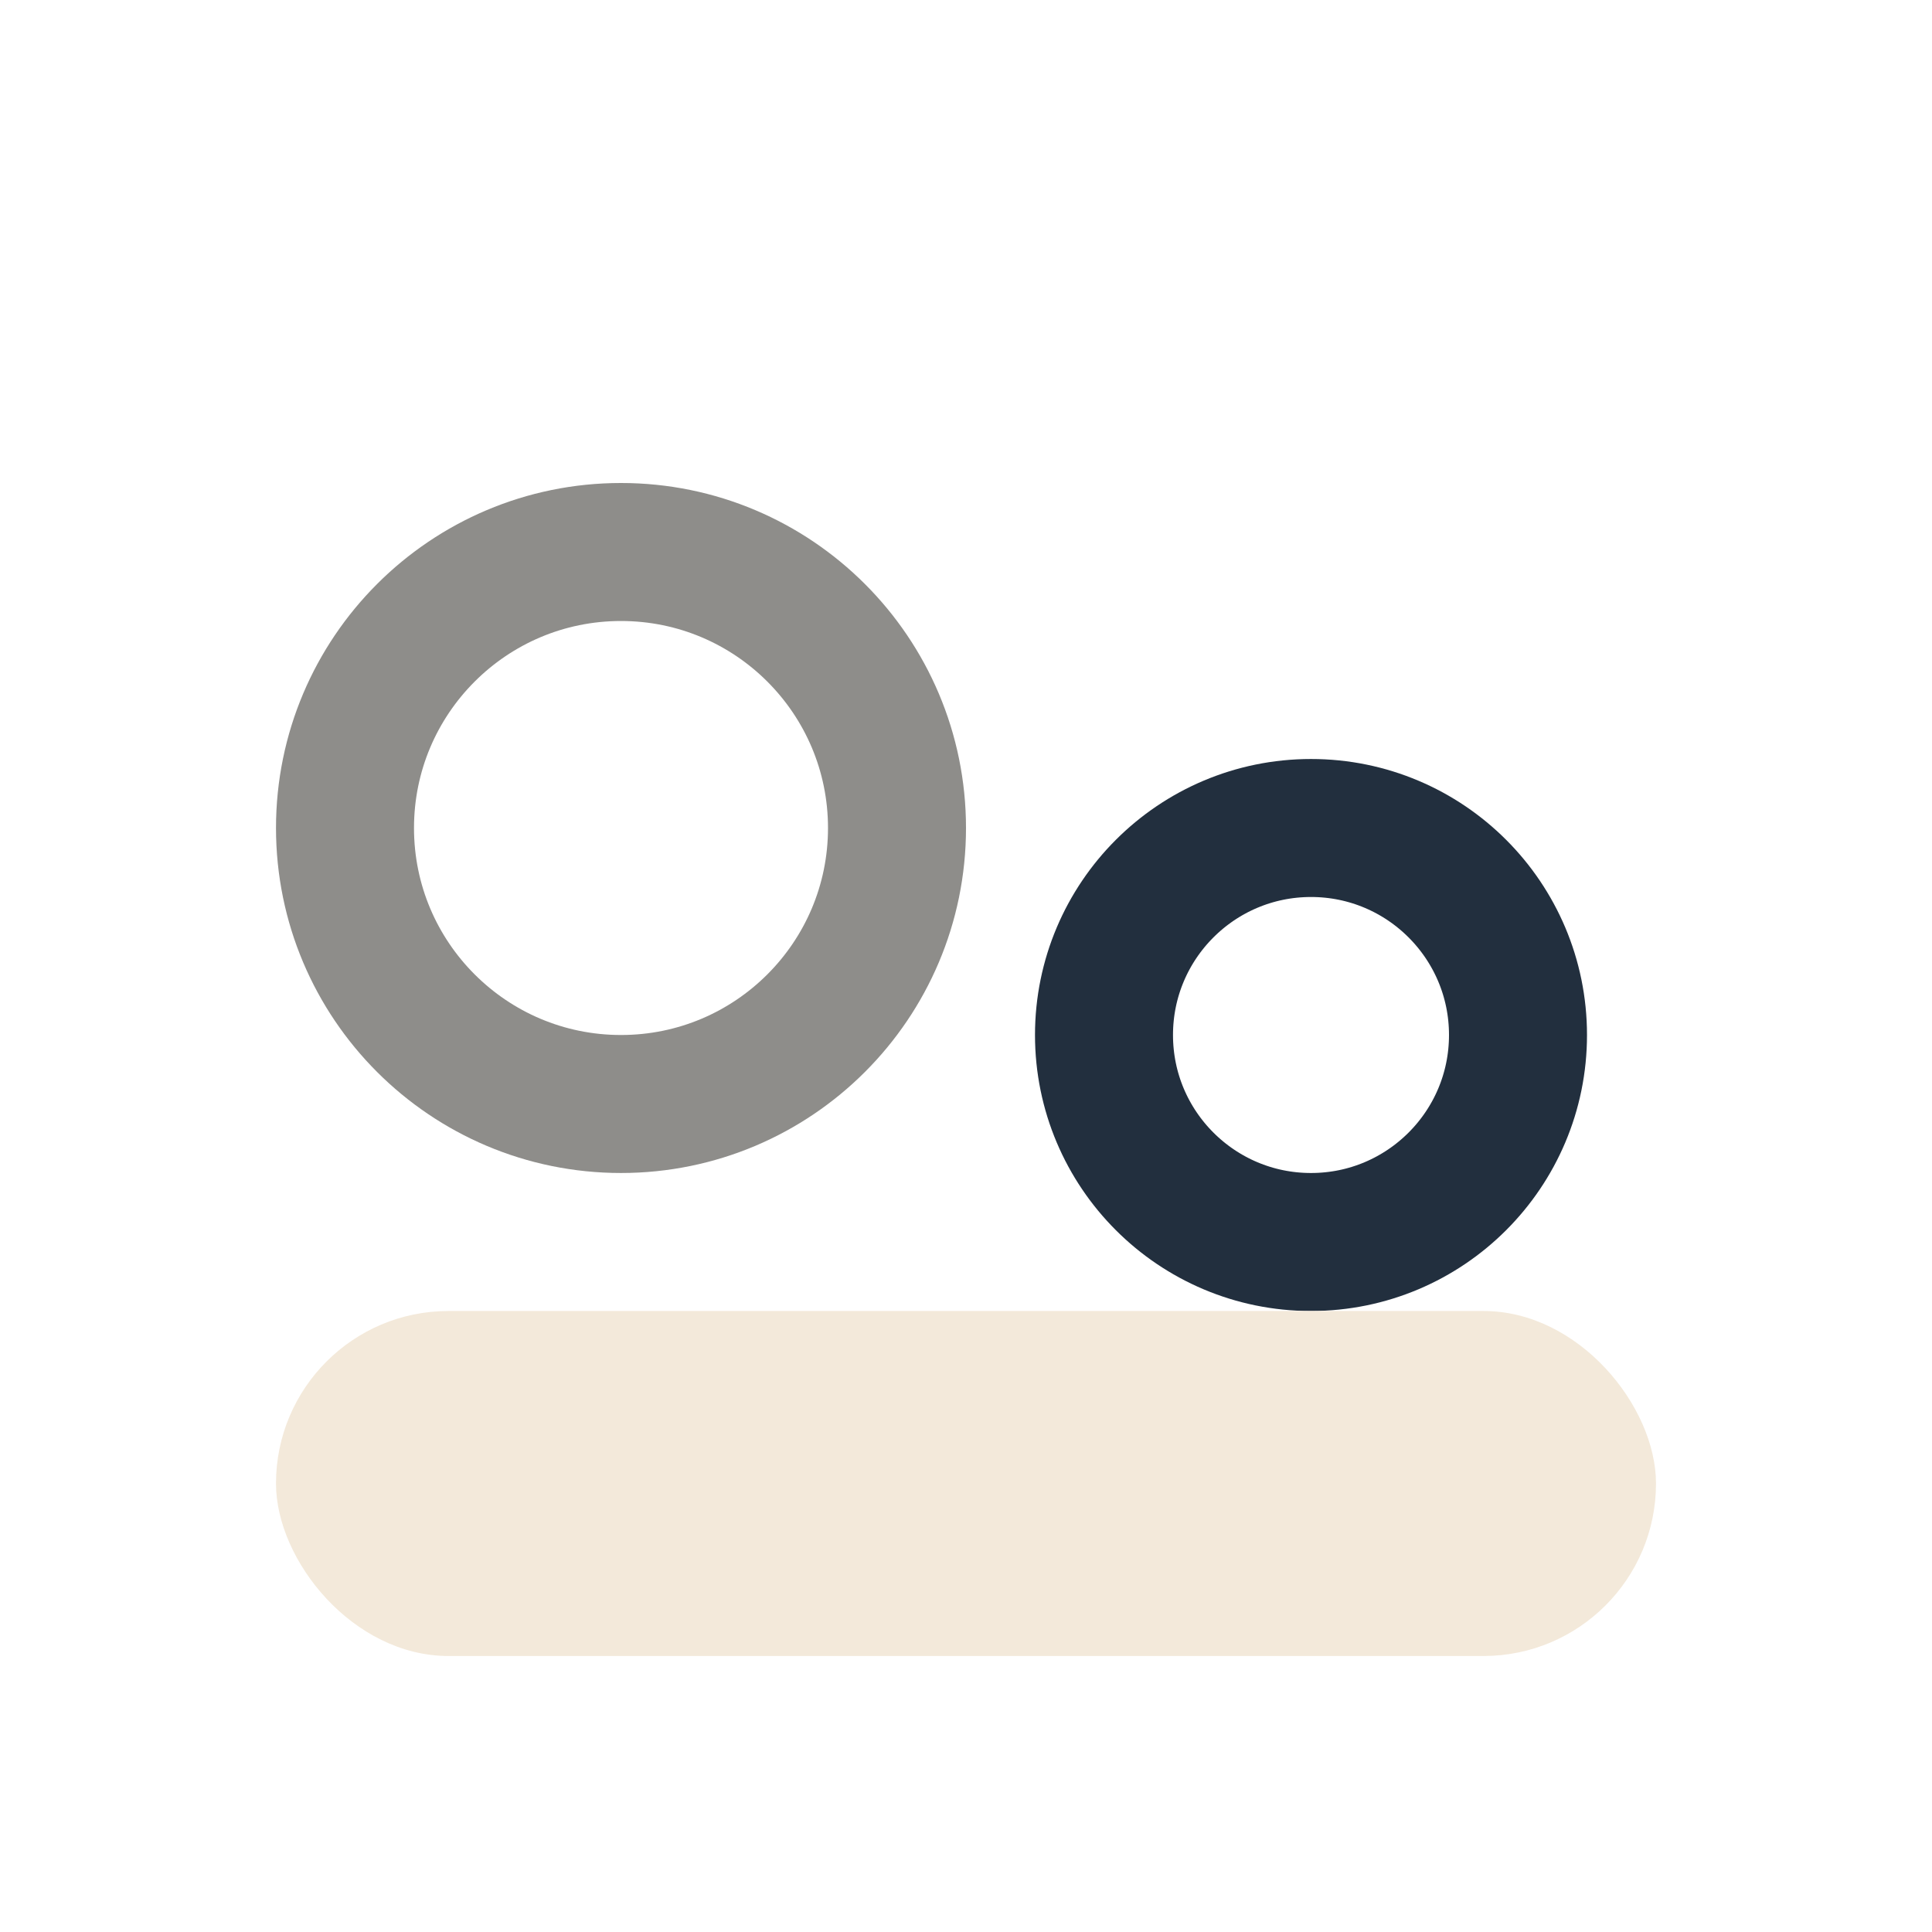
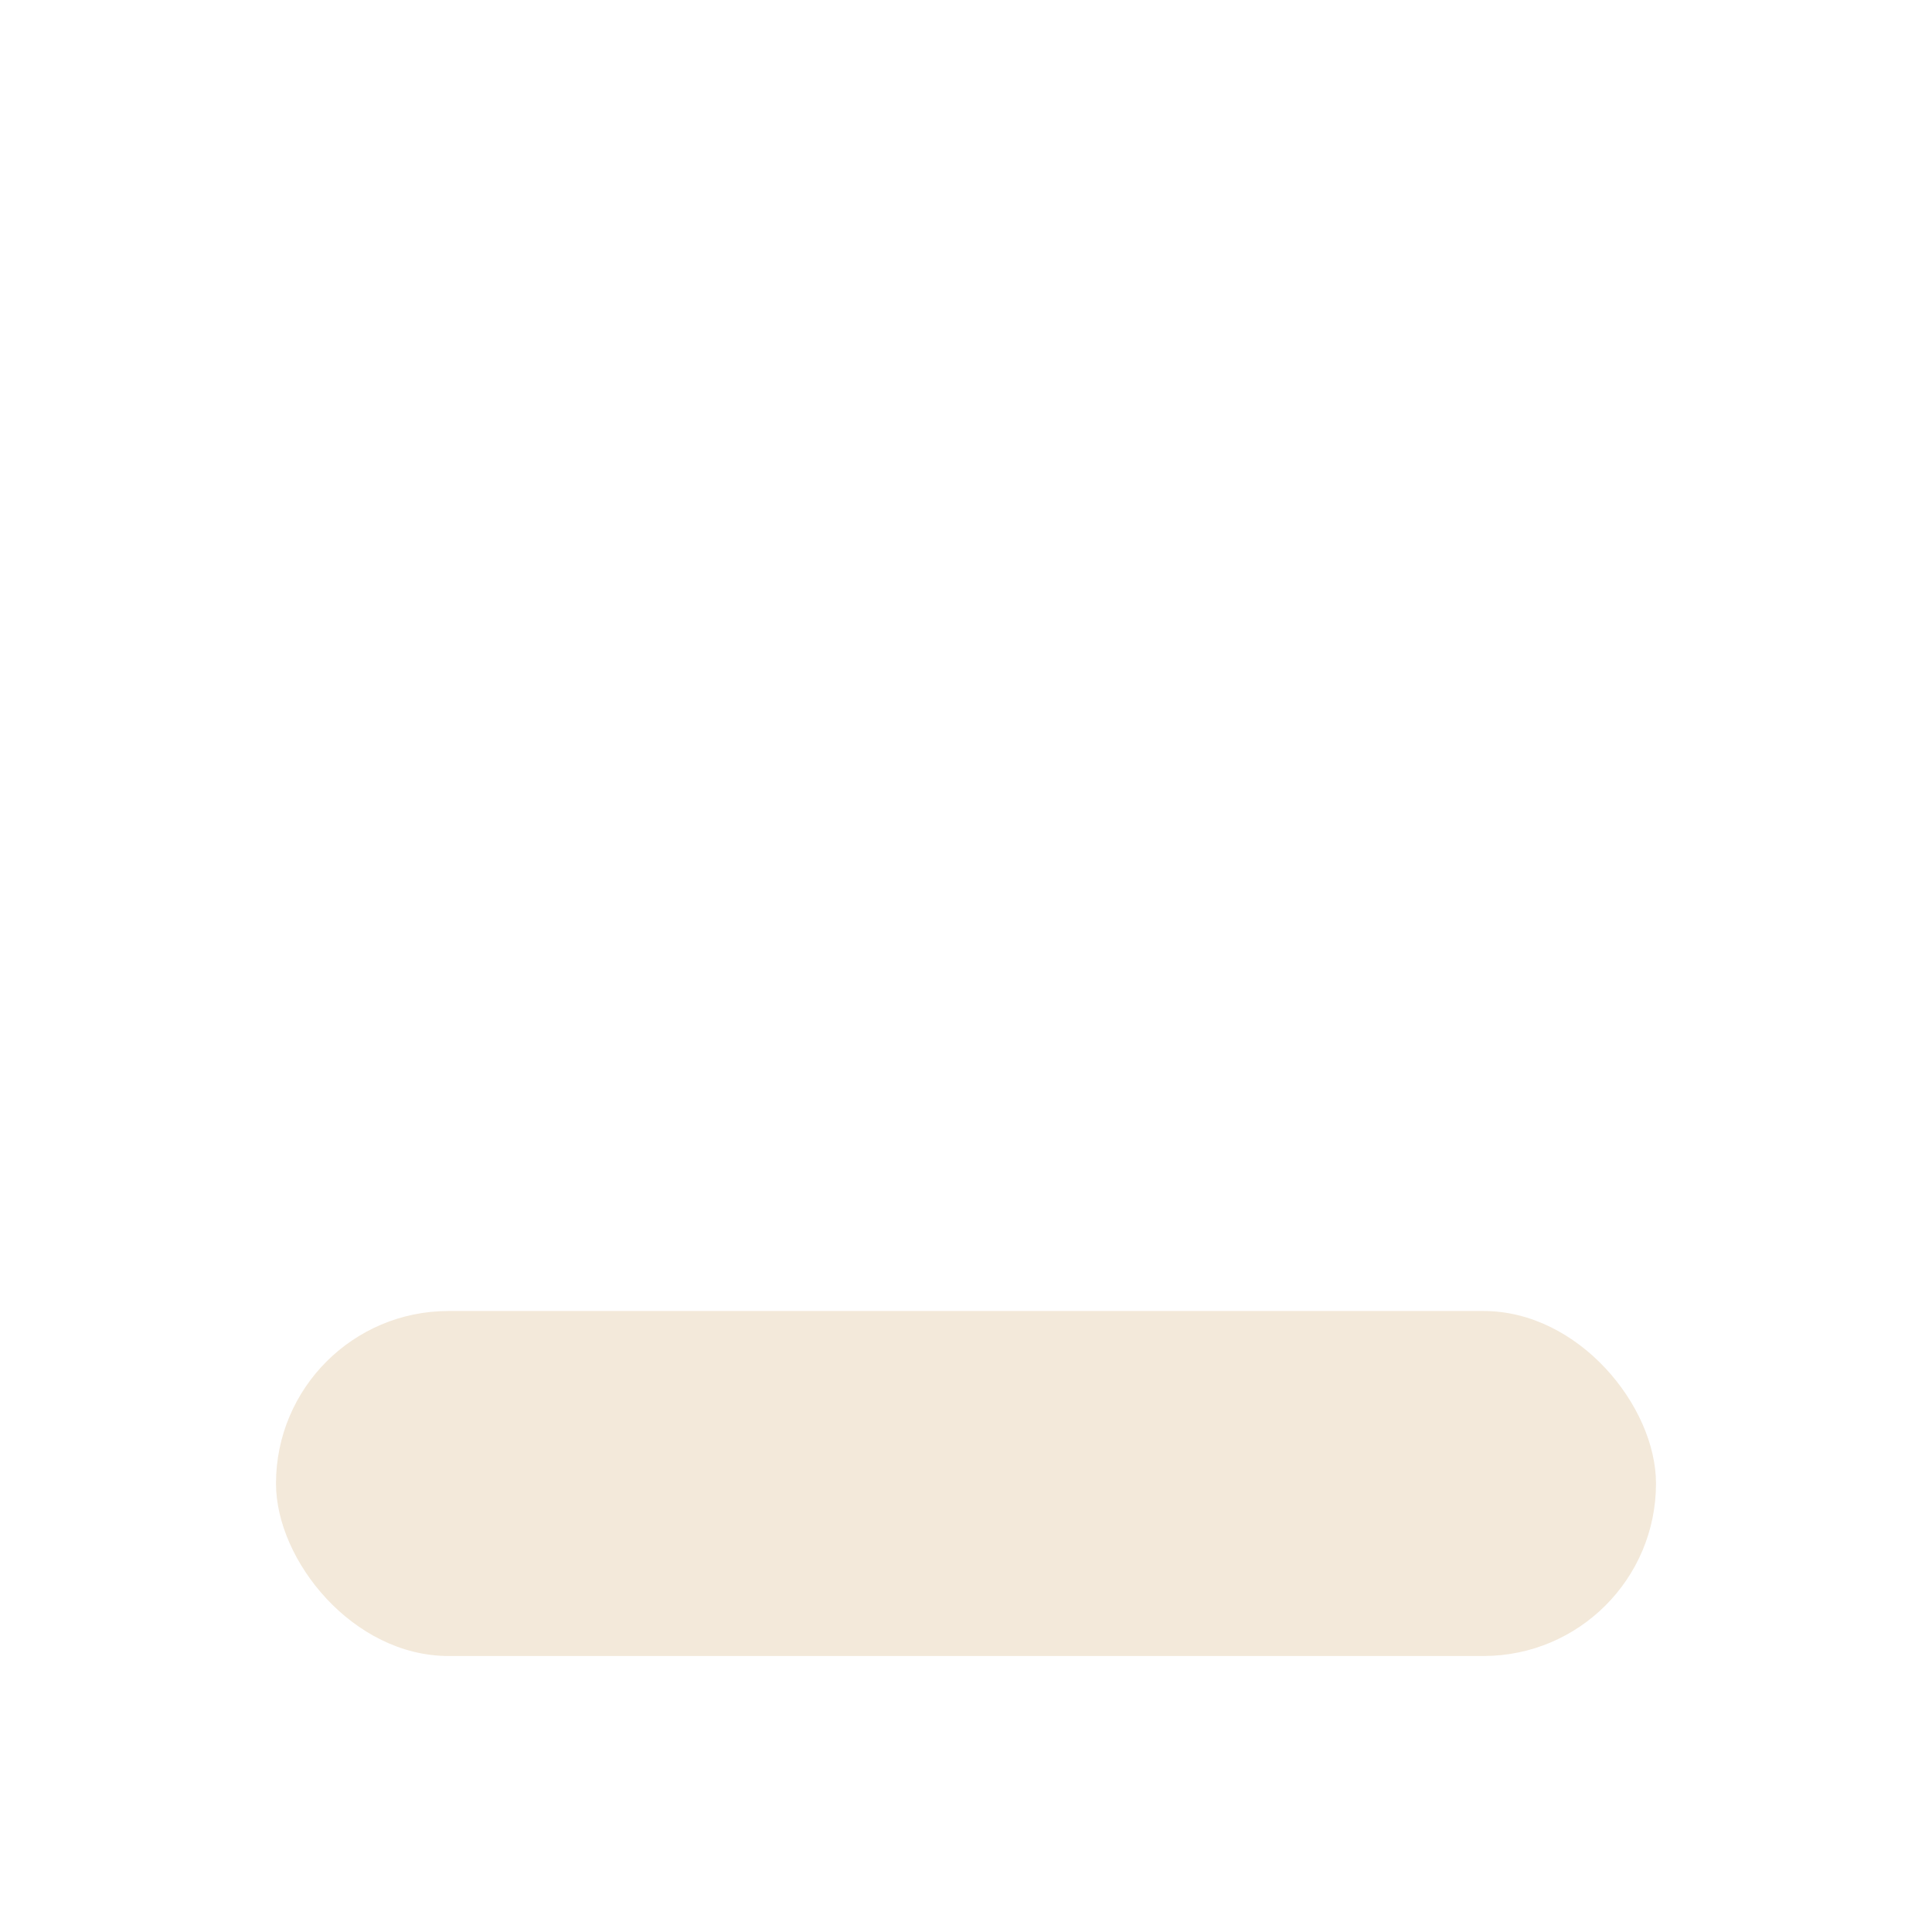
<svg xmlns="http://www.w3.org/2000/svg" width="28" height="28" viewBox="0 0 28 28">
-   <circle cx="9" cy="12" r="4" fill="none" stroke="#8E8D8A" stroke-width="2" />
-   <circle cx="19" cy="15" r="3" fill="none" stroke="#222F3E" stroke-width="2" />
  <rect x="4" y="19" width="20" height="5" rx="2.5" fill="#F3E9DA" />
</svg>